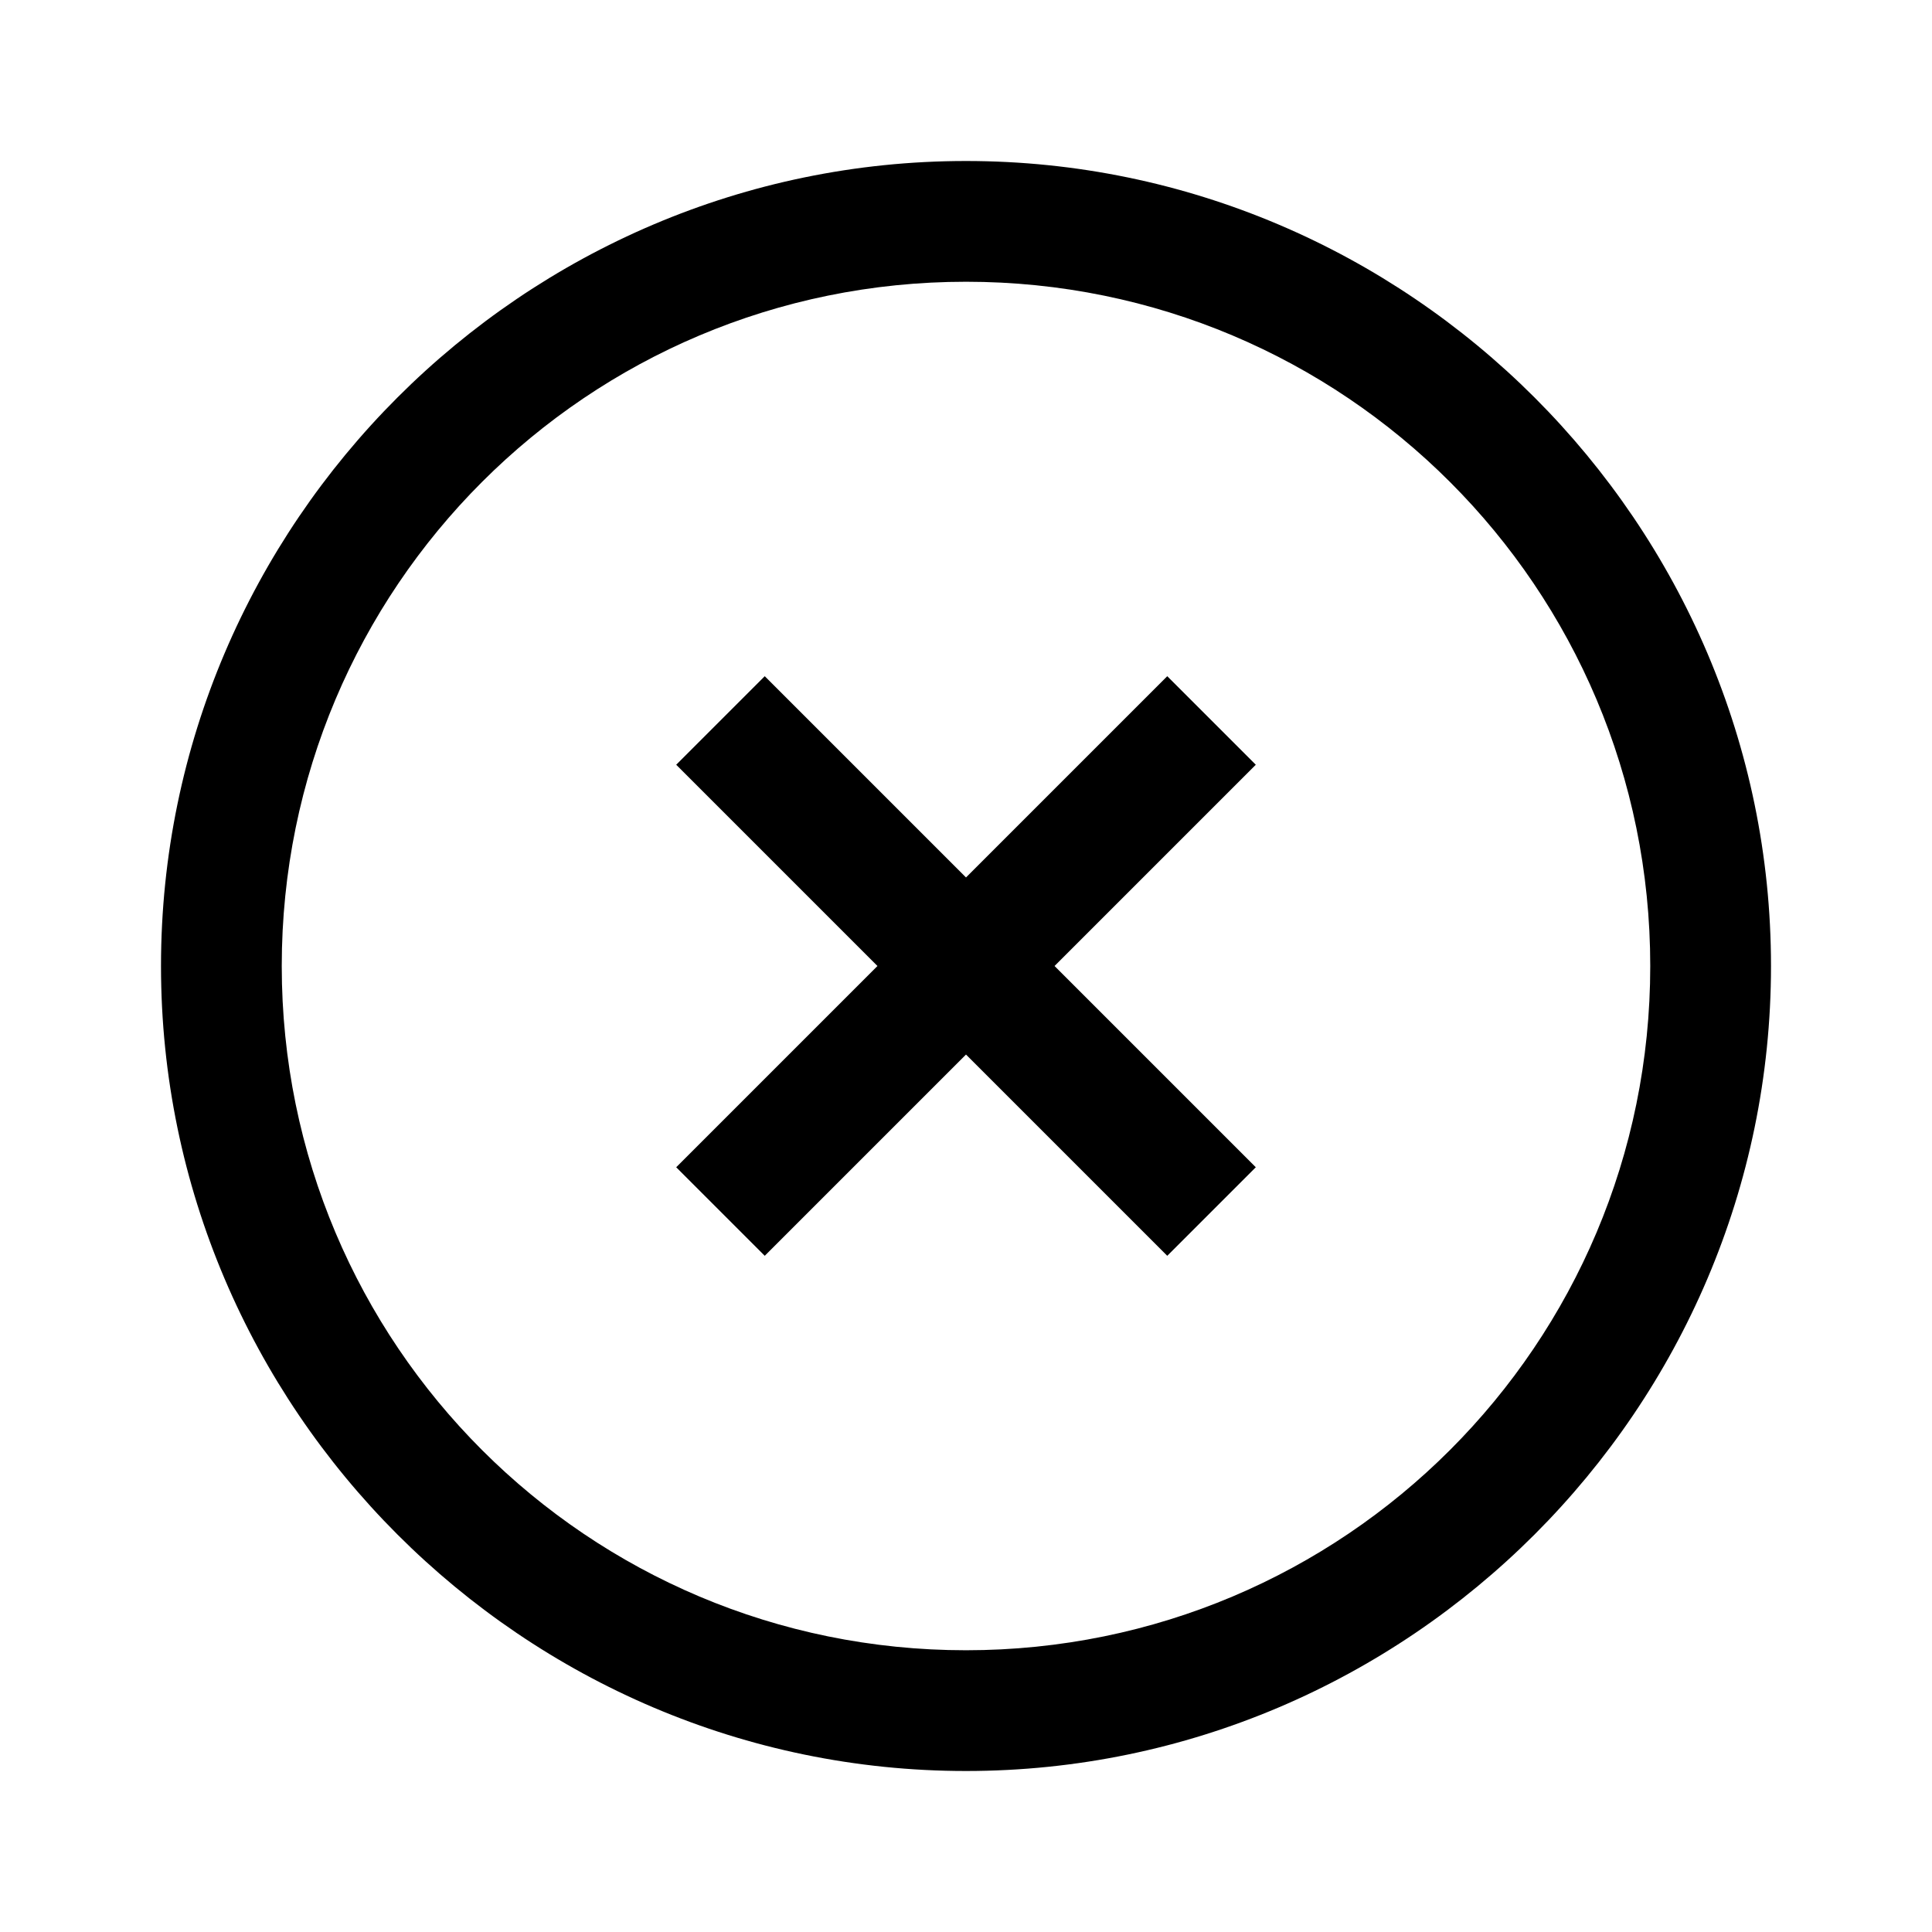
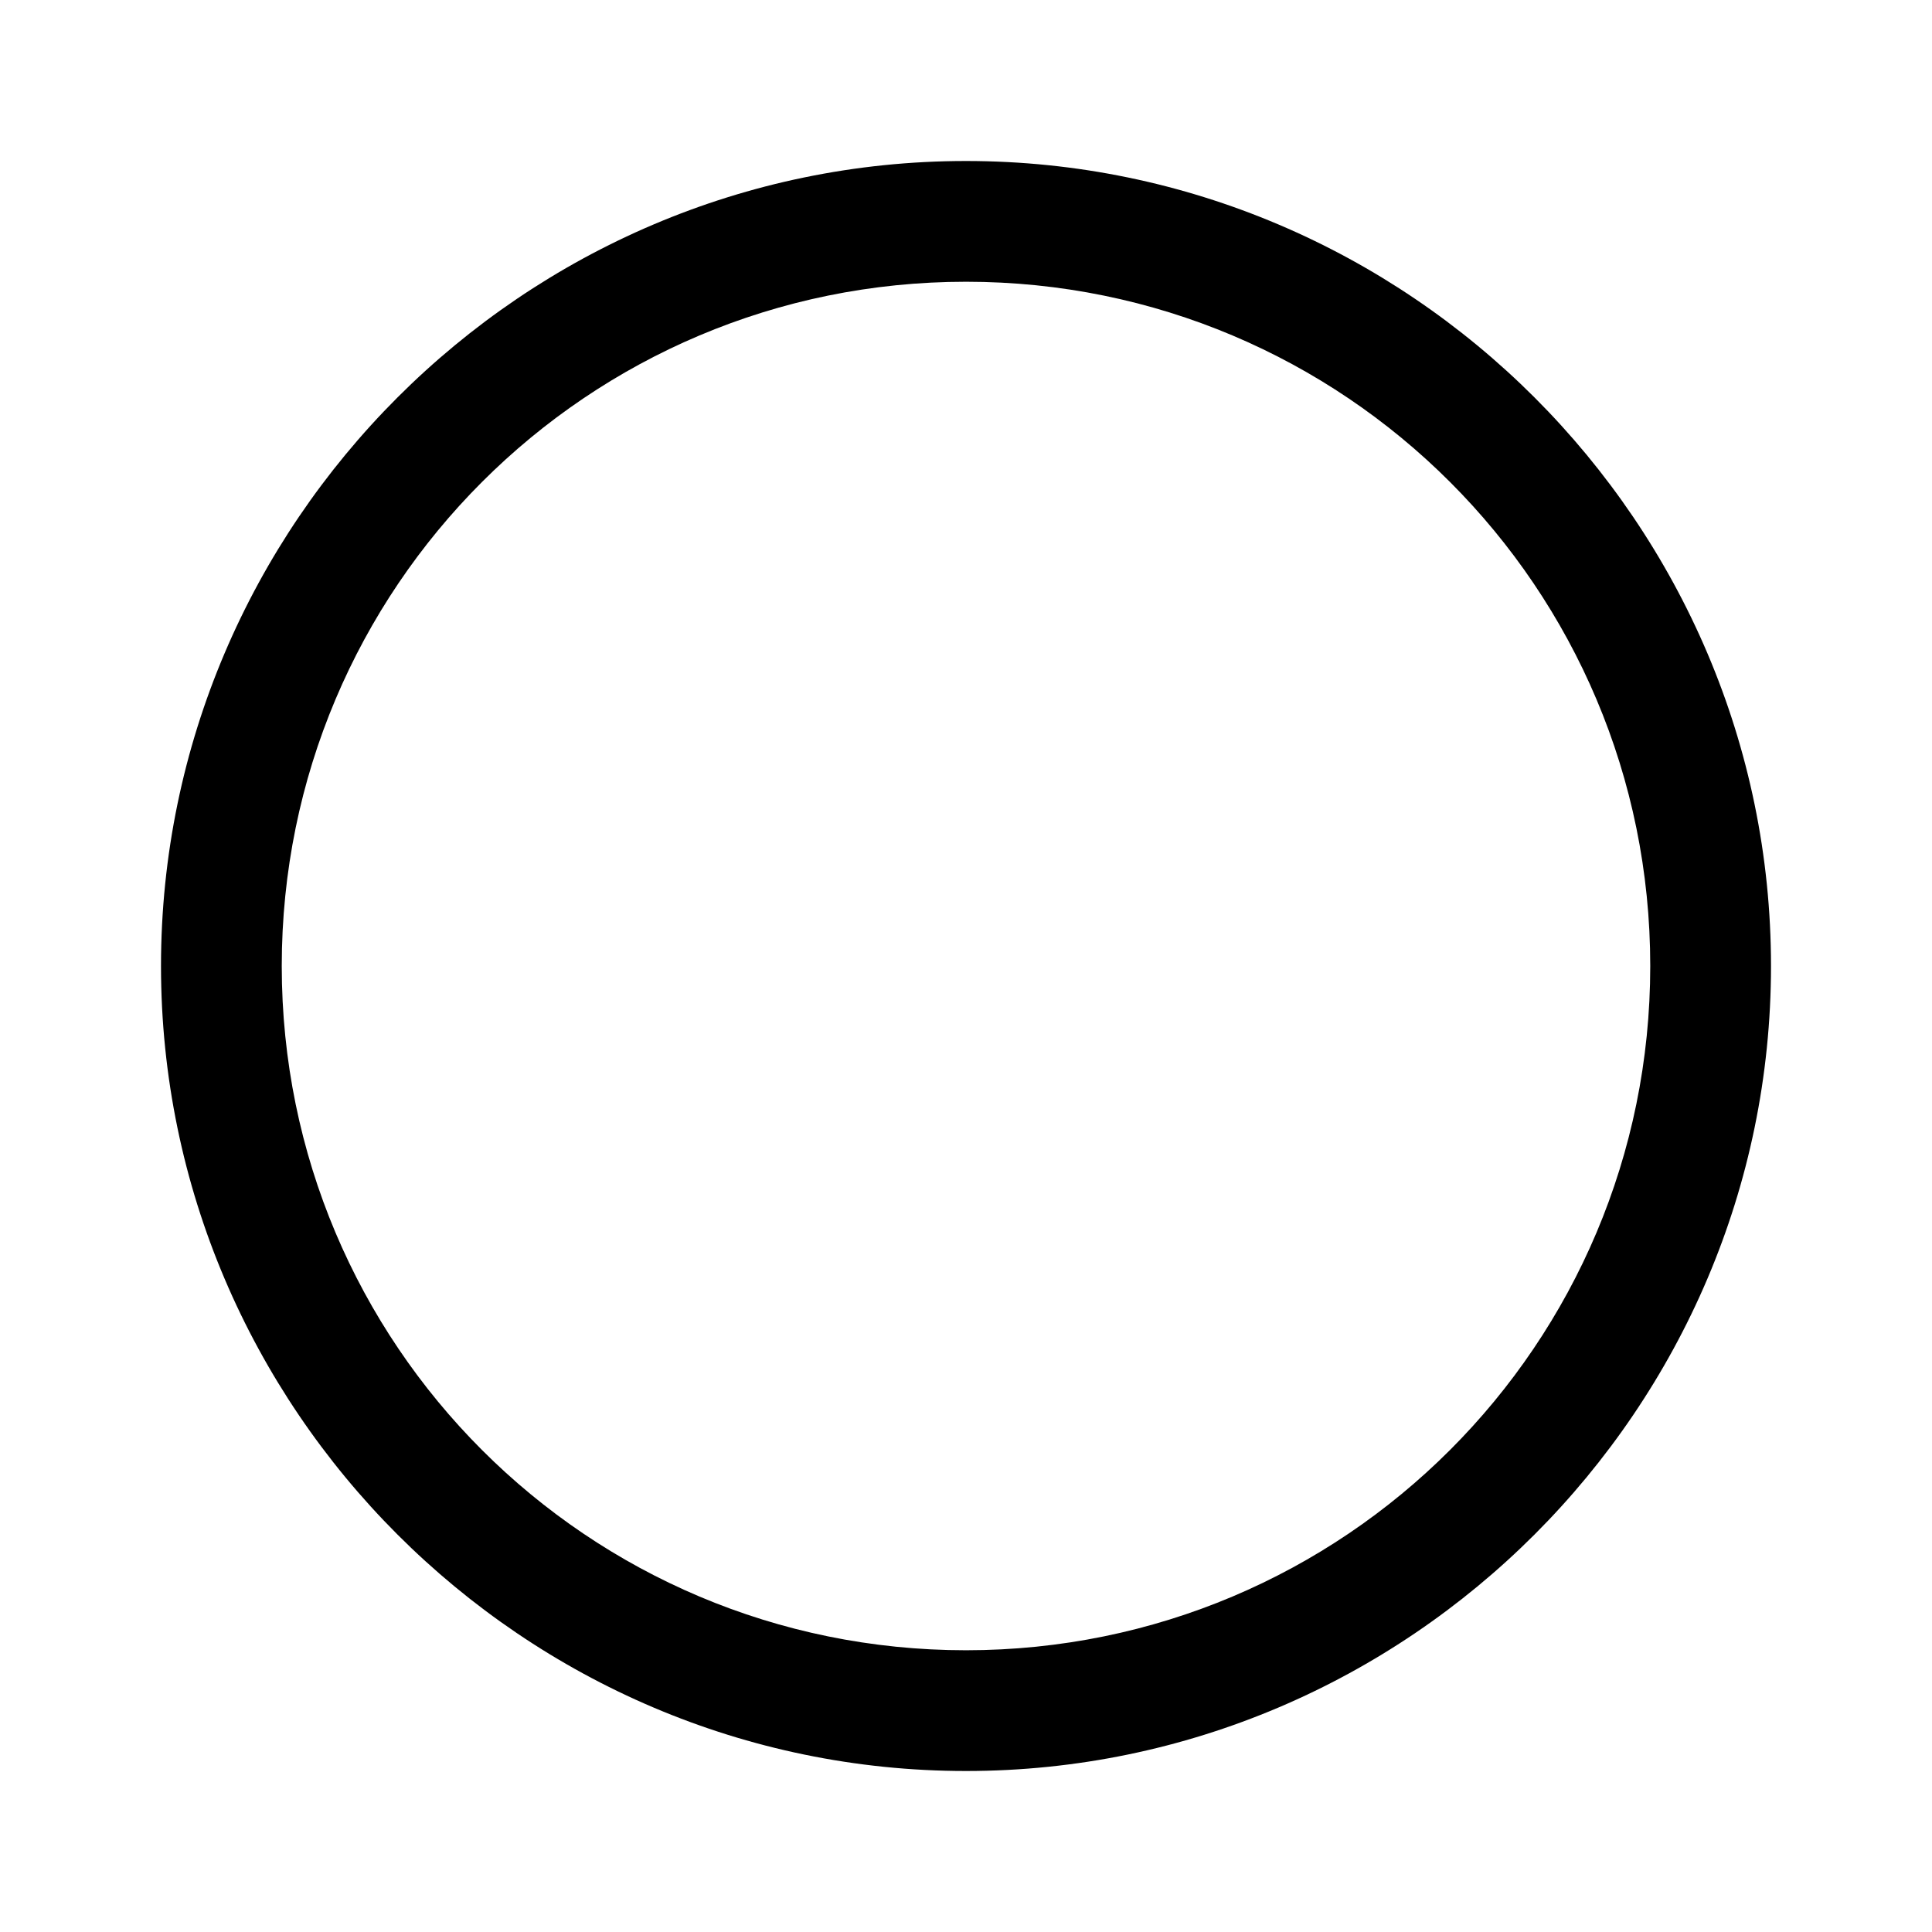
<svg xmlns="http://www.w3.org/2000/svg" id="Layer_2" viewBox="0 0 24 24">
  <g id="_1.5px">
    <g id="close_circle">
-       <rect id="regular_general_close_circle_background" width="24" height="24" style="fill:none;" />
-       <path id="Union-15" d="m12,13.1l2.5,2.5,1.1-1.1-2.5-2.5,2.5-2.5-1.1-1.1-2.5,2.5-2.5-2.5-1.1,1.1,2.5,2.5-2.5,2.5,1.1,1.1,2.5-2.5Z" />
-       <path id="Ellipse_201_Stroke_7" d="m12,22c-5.5,0-10-4.5-10-10S6.5,2,12,2s10,4.5,10,10c0,5.5-4.5,10-10,10Zm0-18.5C7.3,3.5,3.5,7.3,3.5,12s3.8,8.5,8.5,8.5,8.5-3.8,8.5-8.5c0-4.7-3.8-8.5-8.5-8.5Z" />
+       <path id="Ellipse_201_Stroke_7" d="m12,22c-5.5,0-10-4.5-10-10S6.5,2,12,2s10,4.5,10,10c0,5.5-4.5,10-10,10Zm0-18.5C7.3,3.5,3.5,7.3,3.5,12s3.8,8.5,8.5,8.5,8.5-3.8,8.5-8.5c0-4.7-3.8-8.5-8.5-8.5" />
    </g>
  </g>
</svg>